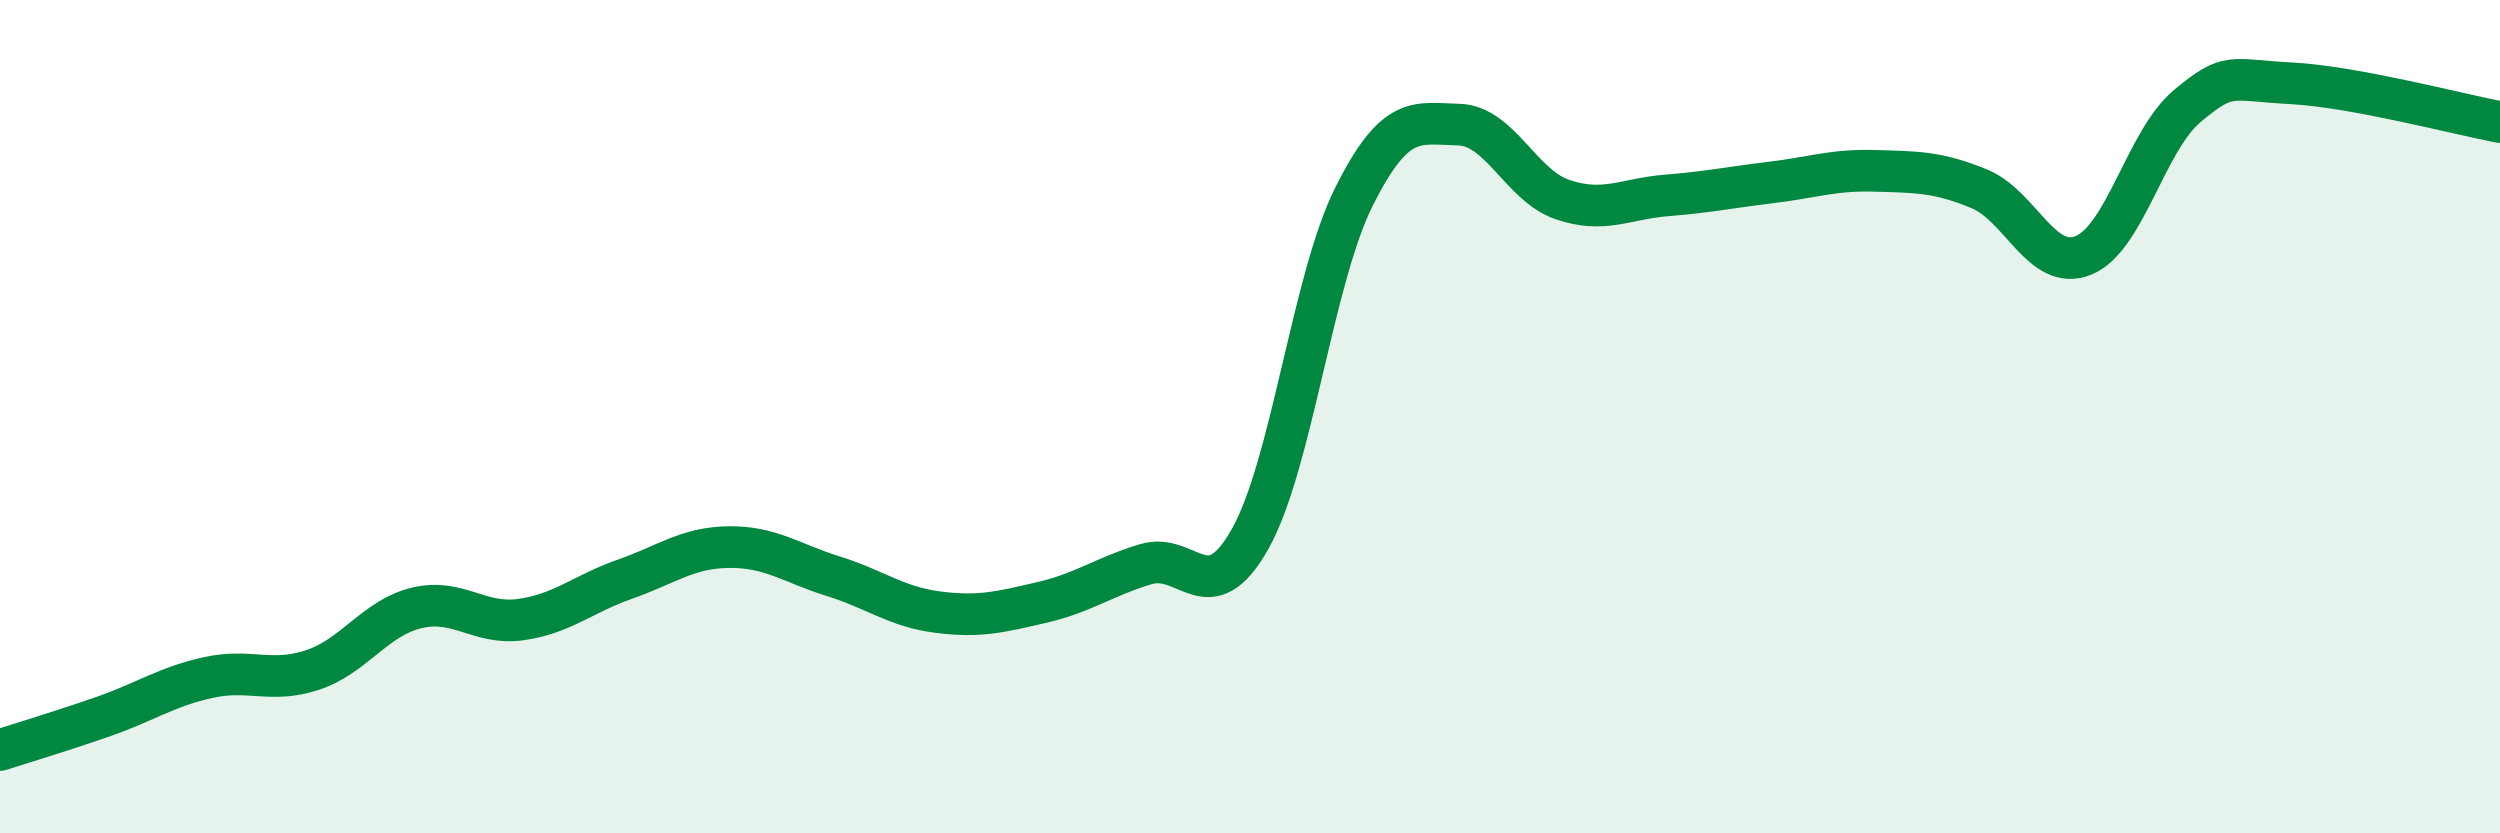
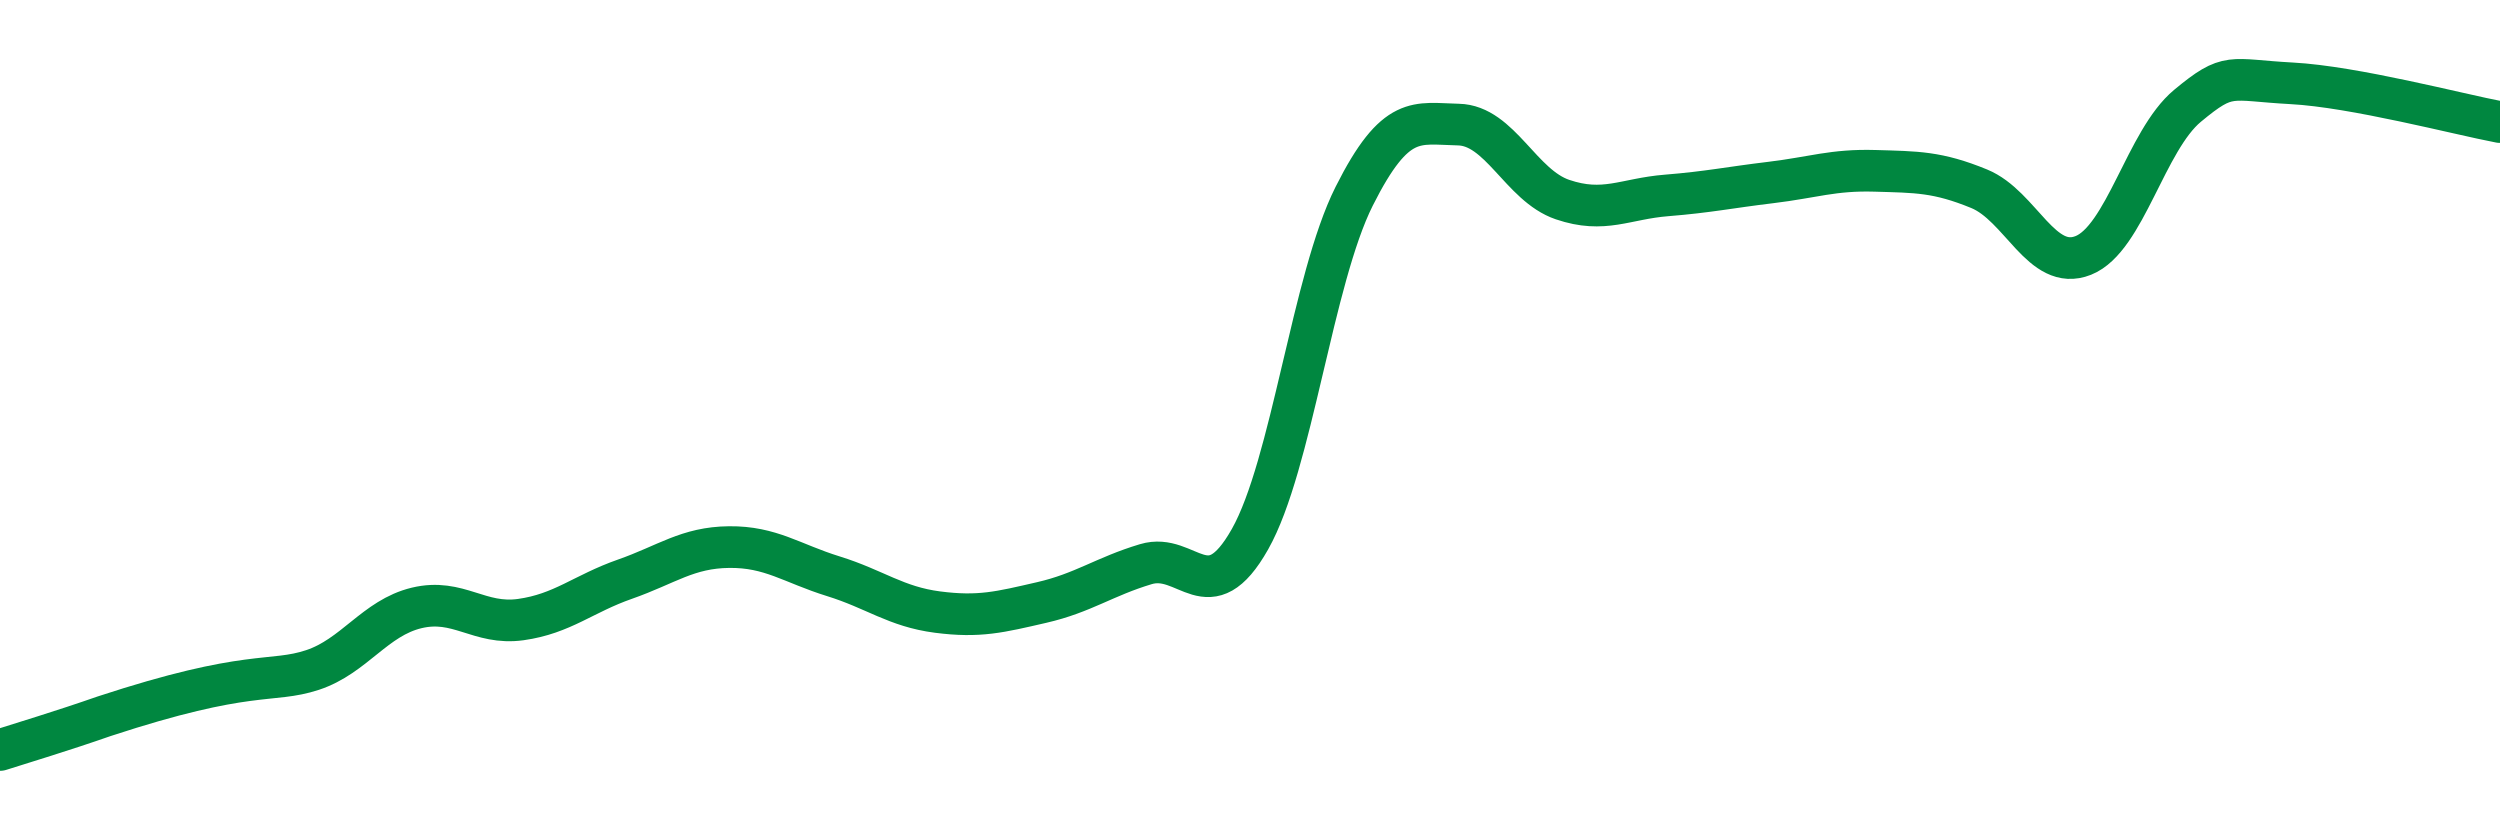
<svg xmlns="http://www.w3.org/2000/svg" width="60" height="20" viewBox="0 0 60 20">
-   <path d="M 0,18 C 0.5,17.84 1.5,17.54 2.5,17.19 C 3.5,16.84 4,16.48 5,16.26 C 6,16.04 6.5,16.41 7.5,16.08 C 8.5,15.75 9,14.83 10,14.59 C 11,14.35 11.5,15.01 12.5,14.87 C 13.5,14.73 14,14.25 15,13.9 C 16,13.55 16.5,13.14 17.5,13.13 C 18.5,13.12 19,13.52 20,13.83 C 21,14.14 21.5,14.56 22.5,14.69 C 23.5,14.82 24,14.69 25,14.46 C 26,14.23 26.5,13.84 27.5,13.54 C 28.5,13.24 29,14.71 30,12.94 C 31,11.17 31.5,6.7 32.5,4.71 C 33.5,2.72 34,2.97 35,2.99 C 36,3.01 36.5,4.45 37.5,4.79 C 38.5,5.13 39,4.77 40,4.69 C 41,4.61 41.5,4.5 42.5,4.38 C 43.5,4.26 44,4.07 45,4.1 C 46,4.13 46.5,4.12 47.5,4.53 C 48.5,4.94 49,6.53 50,6.13 C 51,5.73 51.5,3.37 52.5,2.54 C 53.5,1.71 53.5,1.92 55,2 C 56.5,2.08 59,2.74 60,2.93L60 20L0 20Z" fill="#008740" opacity="0.1" stroke-linecap="round" stroke-linejoin="round" />
-   <path d="M 0,18 C 0.5,17.84 1.5,17.54 2.5,17.19 C 3.5,16.84 4,16.48 5,16.26 C 6,16.04 6.5,16.41 7.5,16.08 C 8.5,15.75 9,14.83 10,14.59 C 11,14.35 11.5,15.01 12.5,14.87 C 13.5,14.73 14,14.25 15,13.9 C 16,13.55 16.5,13.14 17.5,13.13 C 18.5,13.12 19,13.52 20,13.83 C 21,14.14 21.5,14.56 22.5,14.69 C 23.5,14.82 24,14.69 25,14.46 C 26,14.23 26.5,13.84 27.5,13.54 C 28.5,13.24 29,14.71 30,12.94 C 31,11.17 31.5,6.7 32.5,4.71 C 33.5,2.72 34,2.97 35,2.99 C 36,3.01 36.5,4.45 37.5,4.79 C 38.5,5.13 39,4.77 40,4.69 C 41,4.61 41.5,4.5 42.5,4.38 C 43.5,4.26 44,4.07 45,4.1 C 46,4.13 46.5,4.12 47.5,4.53 C 48.5,4.94 49,6.53 50,6.13 C 51,5.73 51.5,3.37 52.5,2.54 C 53.5,1.71 53.5,1.92 55,2 C 56.5,2.08 59,2.74 60,2.93" stroke="#008740" stroke-width="1" fill="none" stroke-linecap="round" stroke-linejoin="round" />
+   <path d="M 0,18 C 0.5,17.84 1.5,17.54 2.5,17.19 C 6,16.04 6.5,16.41 7.5,16.08 C 8.5,15.75 9,14.83 10,14.59 C 11,14.35 11.5,15.01 12.5,14.87 C 13.5,14.73 14,14.25 15,13.9 C 16,13.55 16.5,13.14 17.5,13.13 C 18.5,13.12 19,13.52 20,13.83 C 21,14.14 21.5,14.56 22.5,14.69 C 23.5,14.82 24,14.69 25,14.46 C 26,14.23 26.5,13.84 27.5,13.54 C 28.5,13.24 29,14.71 30,12.94 C 31,11.17 31.5,6.7 32.5,4.71 C 33.5,2.72 34,2.97 35,2.99 C 36,3.01 36.5,4.45 37.5,4.79 C 38.5,5.13 39,4.77 40,4.69 C 41,4.61 41.5,4.5 42.5,4.38 C 43.5,4.26 44,4.07 45,4.1 C 46,4.13 46.5,4.12 47.5,4.53 C 48.5,4.94 49,6.53 50,6.13 C 51,5.73 51.5,3.37 52.5,2.54 C 53.5,1.71 53.5,1.92 55,2 C 56.5,2.08 59,2.74 60,2.93" stroke="#008740" stroke-width="1" fill="none" stroke-linecap="round" stroke-linejoin="round" />
</svg>